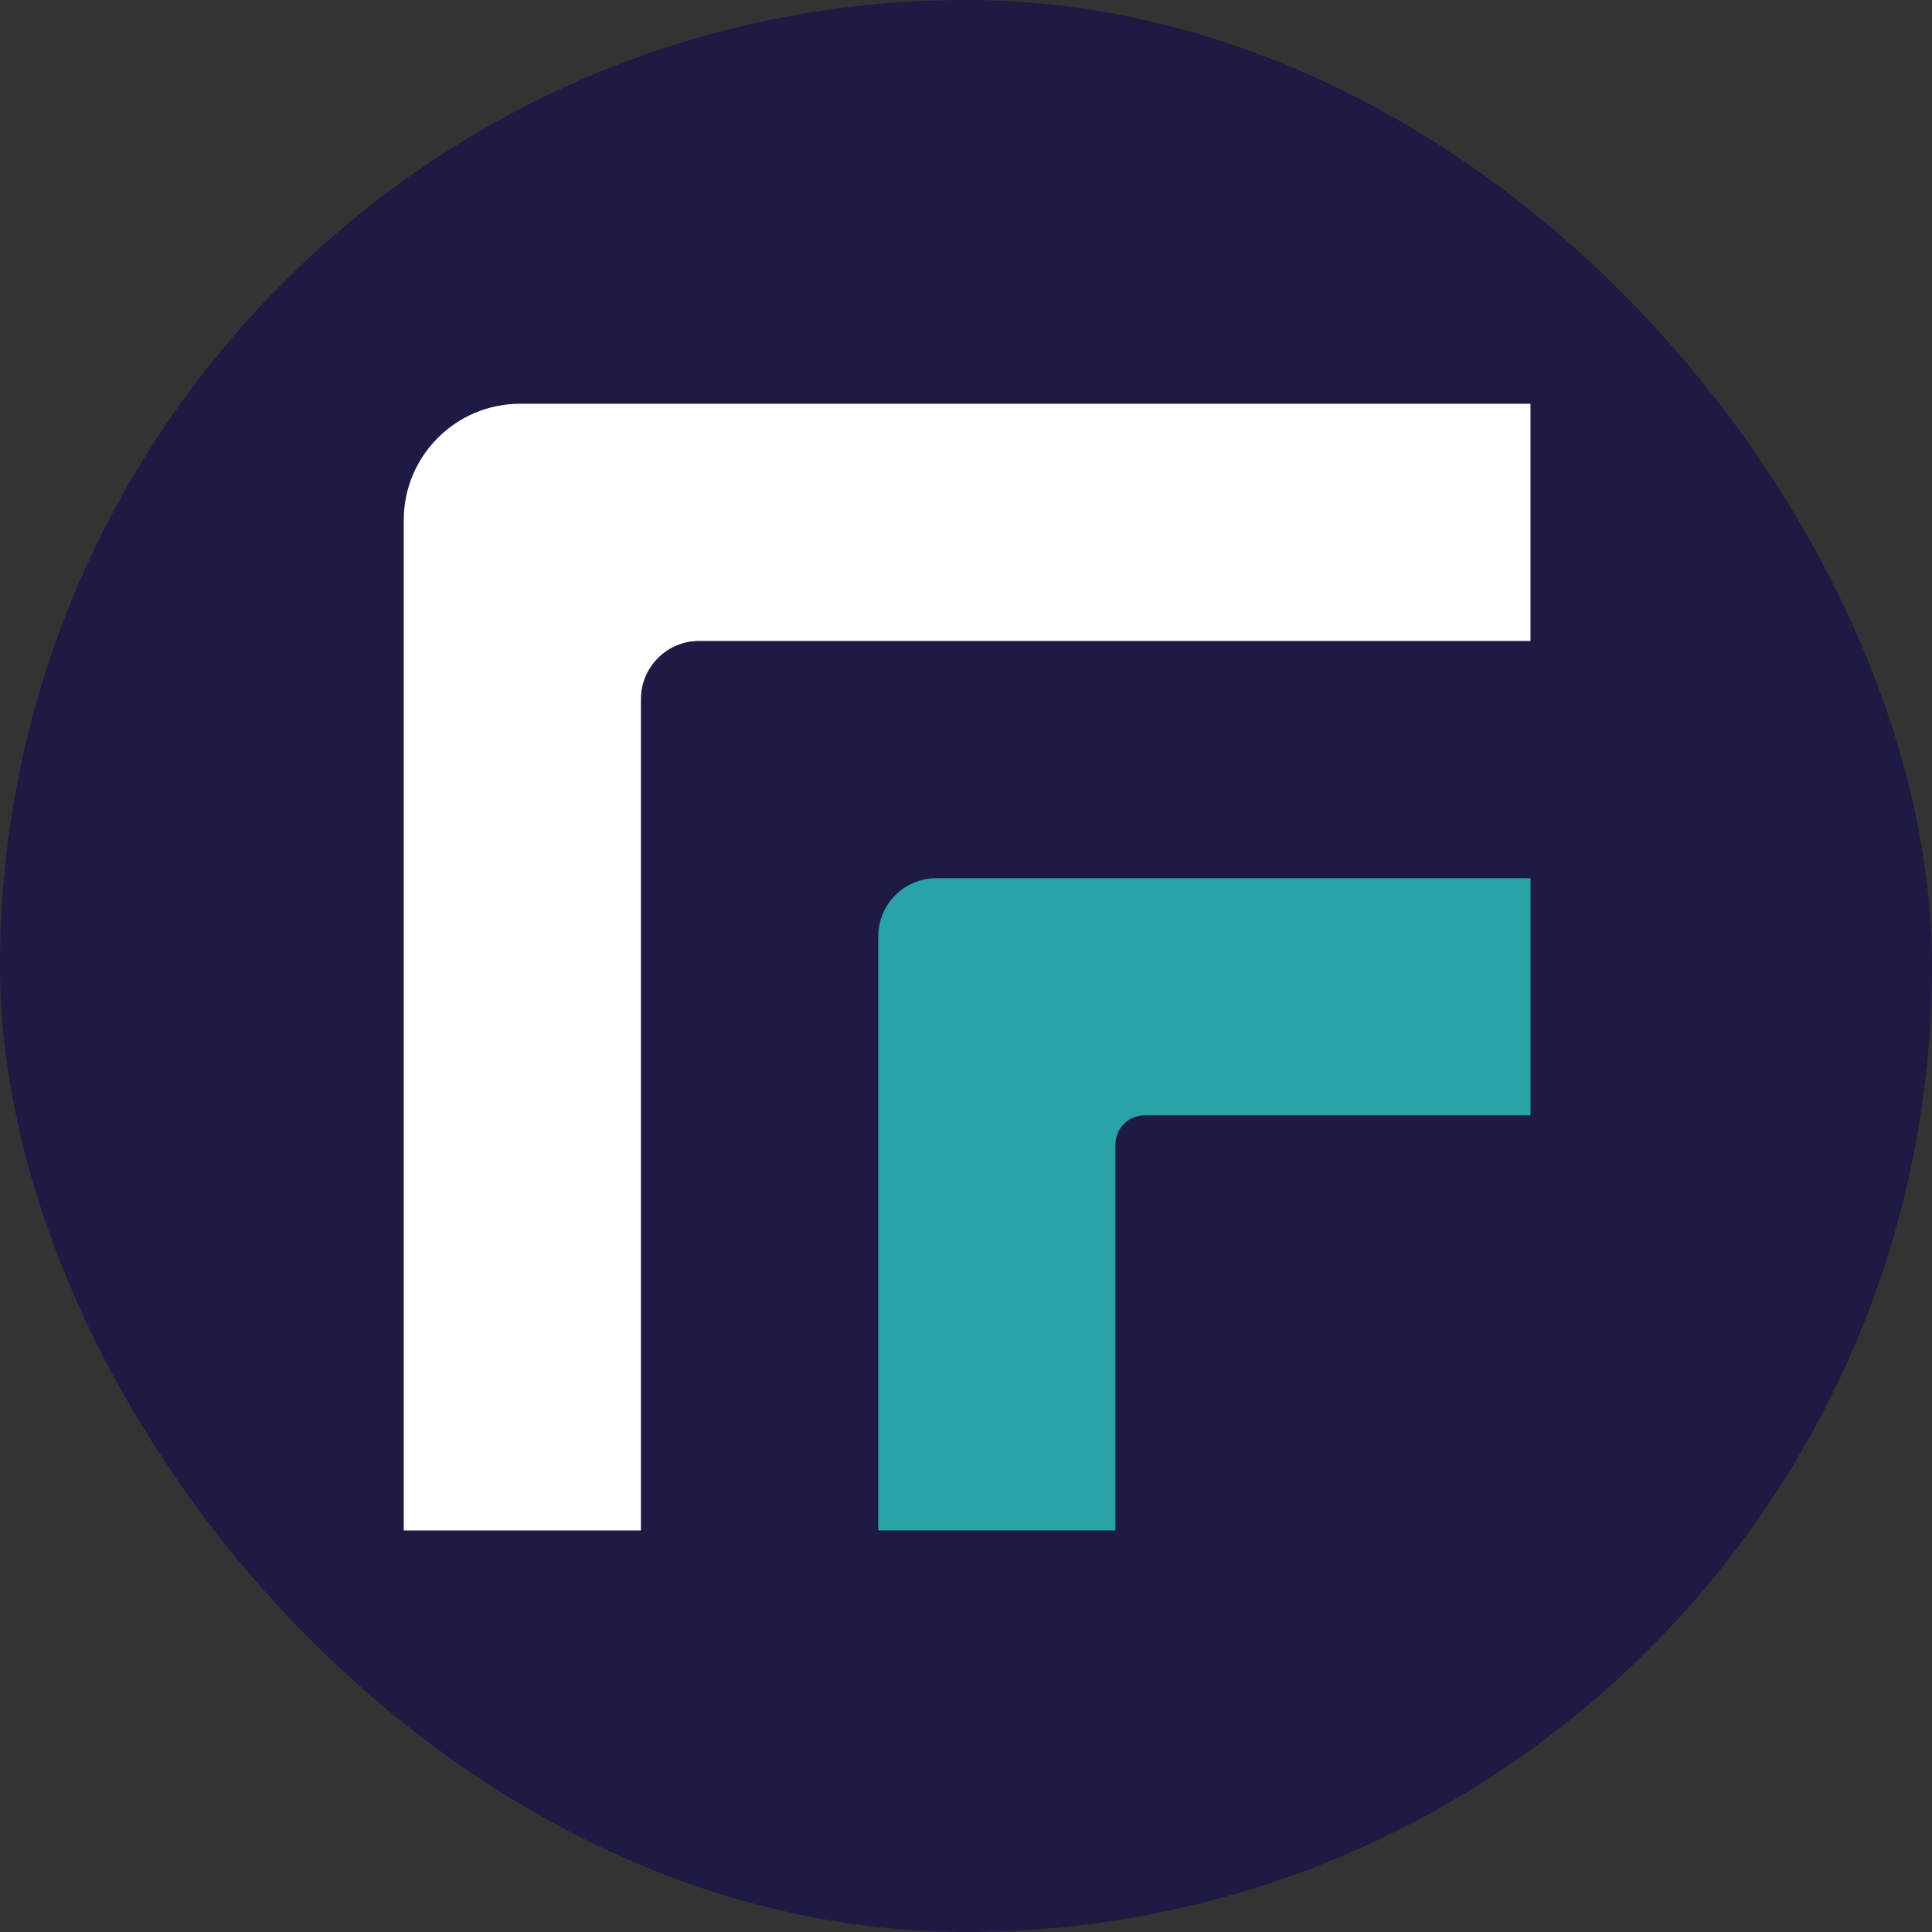
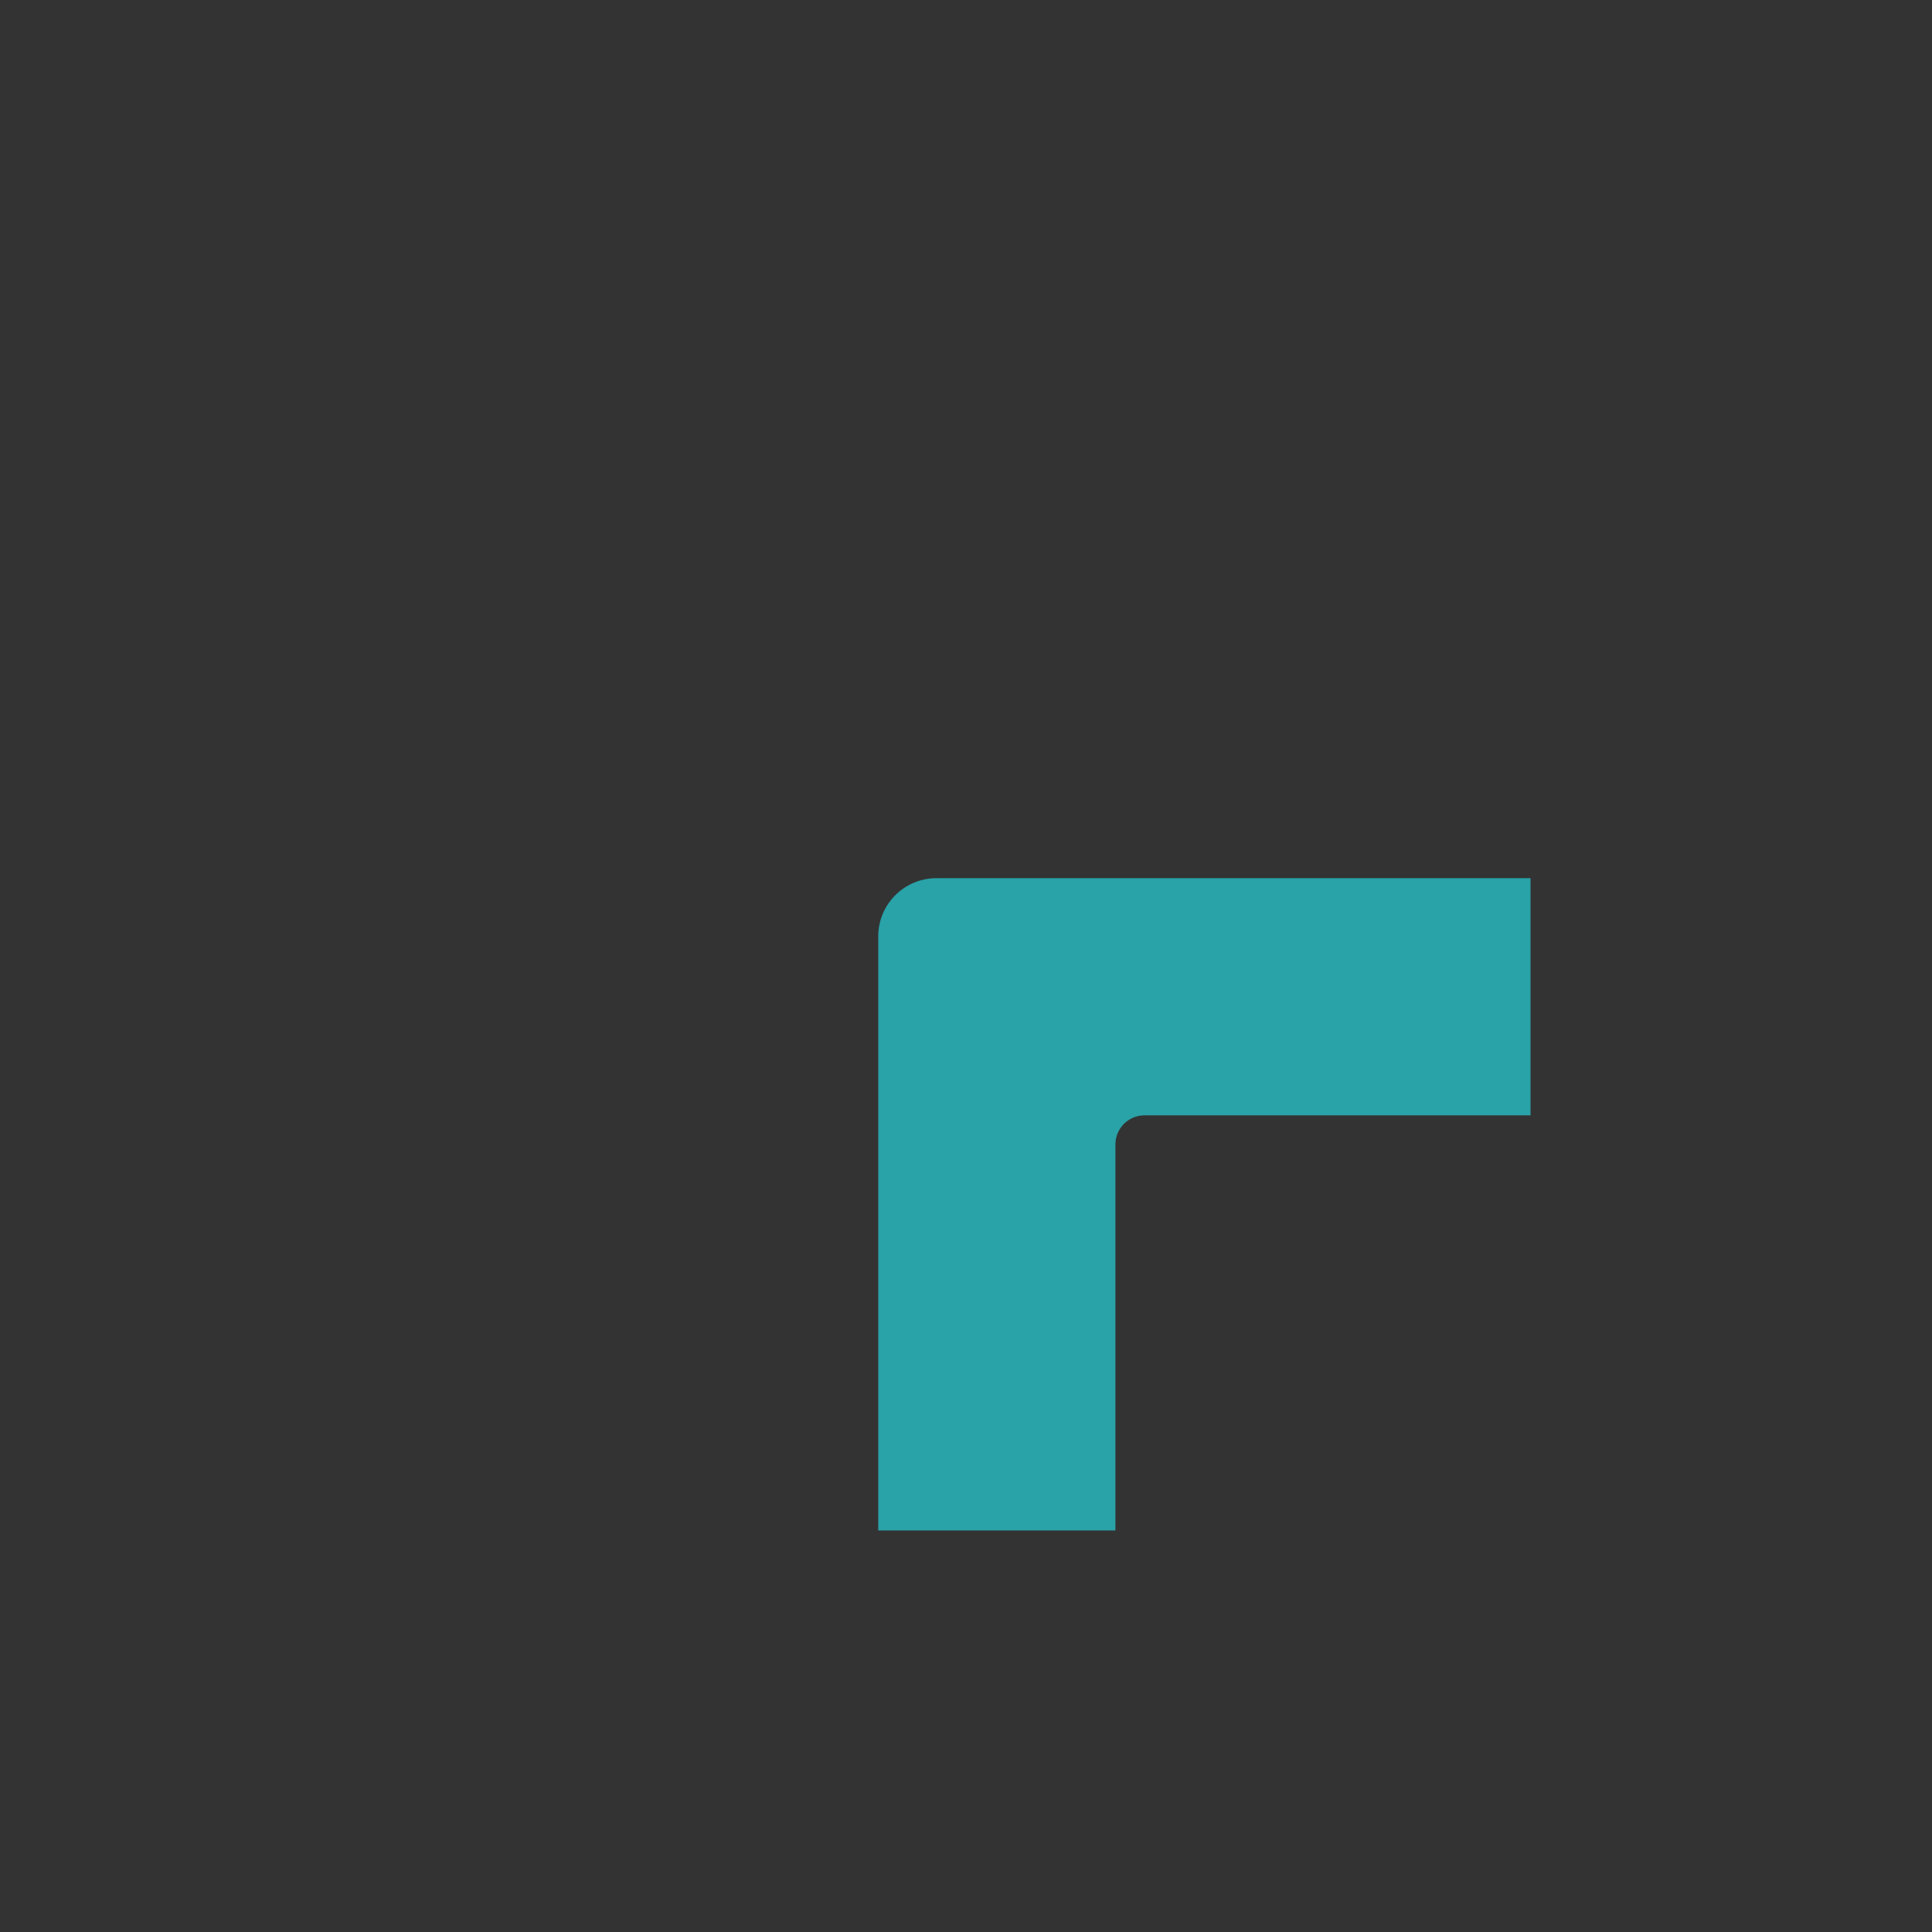
<svg xmlns="http://www.w3.org/2000/svg" width="512" height="512" viewBox="0 0 512 512" fill="none">
  <rect x="0" y="0" width="512" height="512" fill="#333333" stroke="none" />
-   <rect width="512" height="512" rx="256" fill="#1D1A44" />
-   <path d="M405.596 107H169.855H137.842C120.809 107 107 120.809 107 137.842V169.855V405.596H169.855V185.276C169.855 176.759 176.759 169.855 185.276 169.855H405.596V107Z" fill="white" />
  <path d="M405.609 232.726H295.597H248.164C239.647 232.726 232.743 239.63 232.743 248.147V295.581V405.592H295.597V303.291C295.597 299.033 299.049 295.581 303.308 295.581H405.609V232.726Z" fill="#29A2A8" />
</svg>